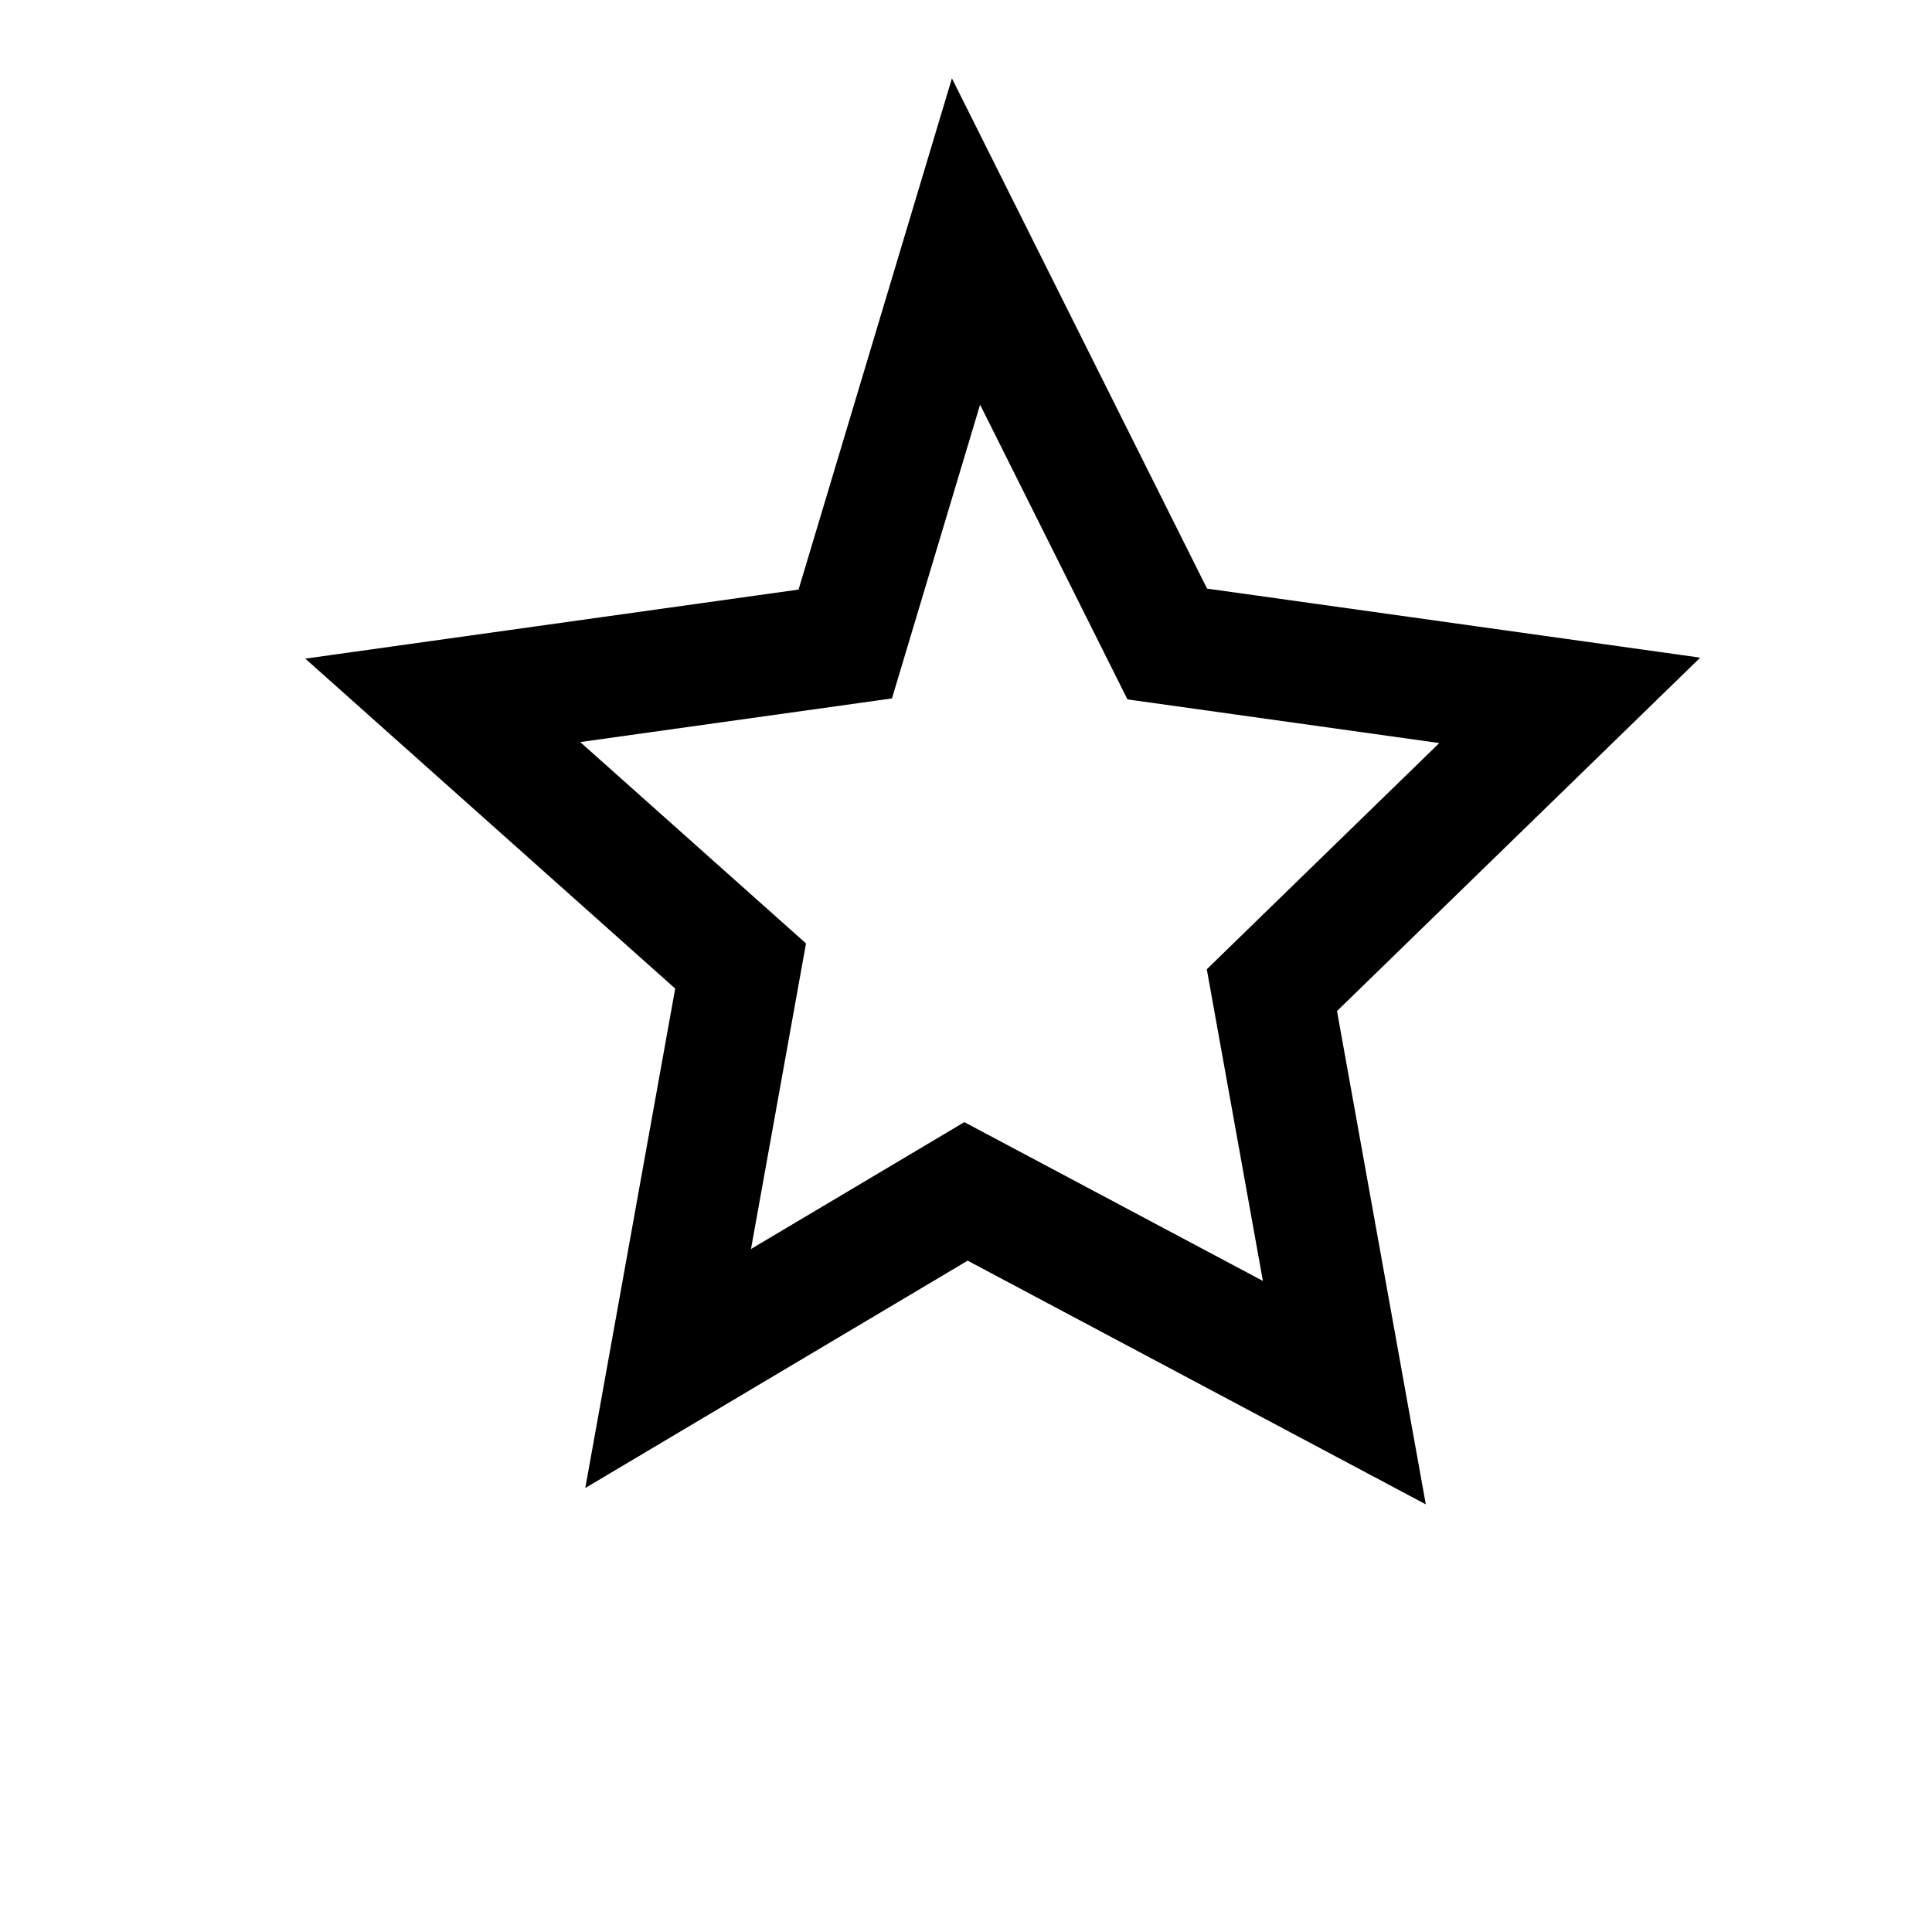
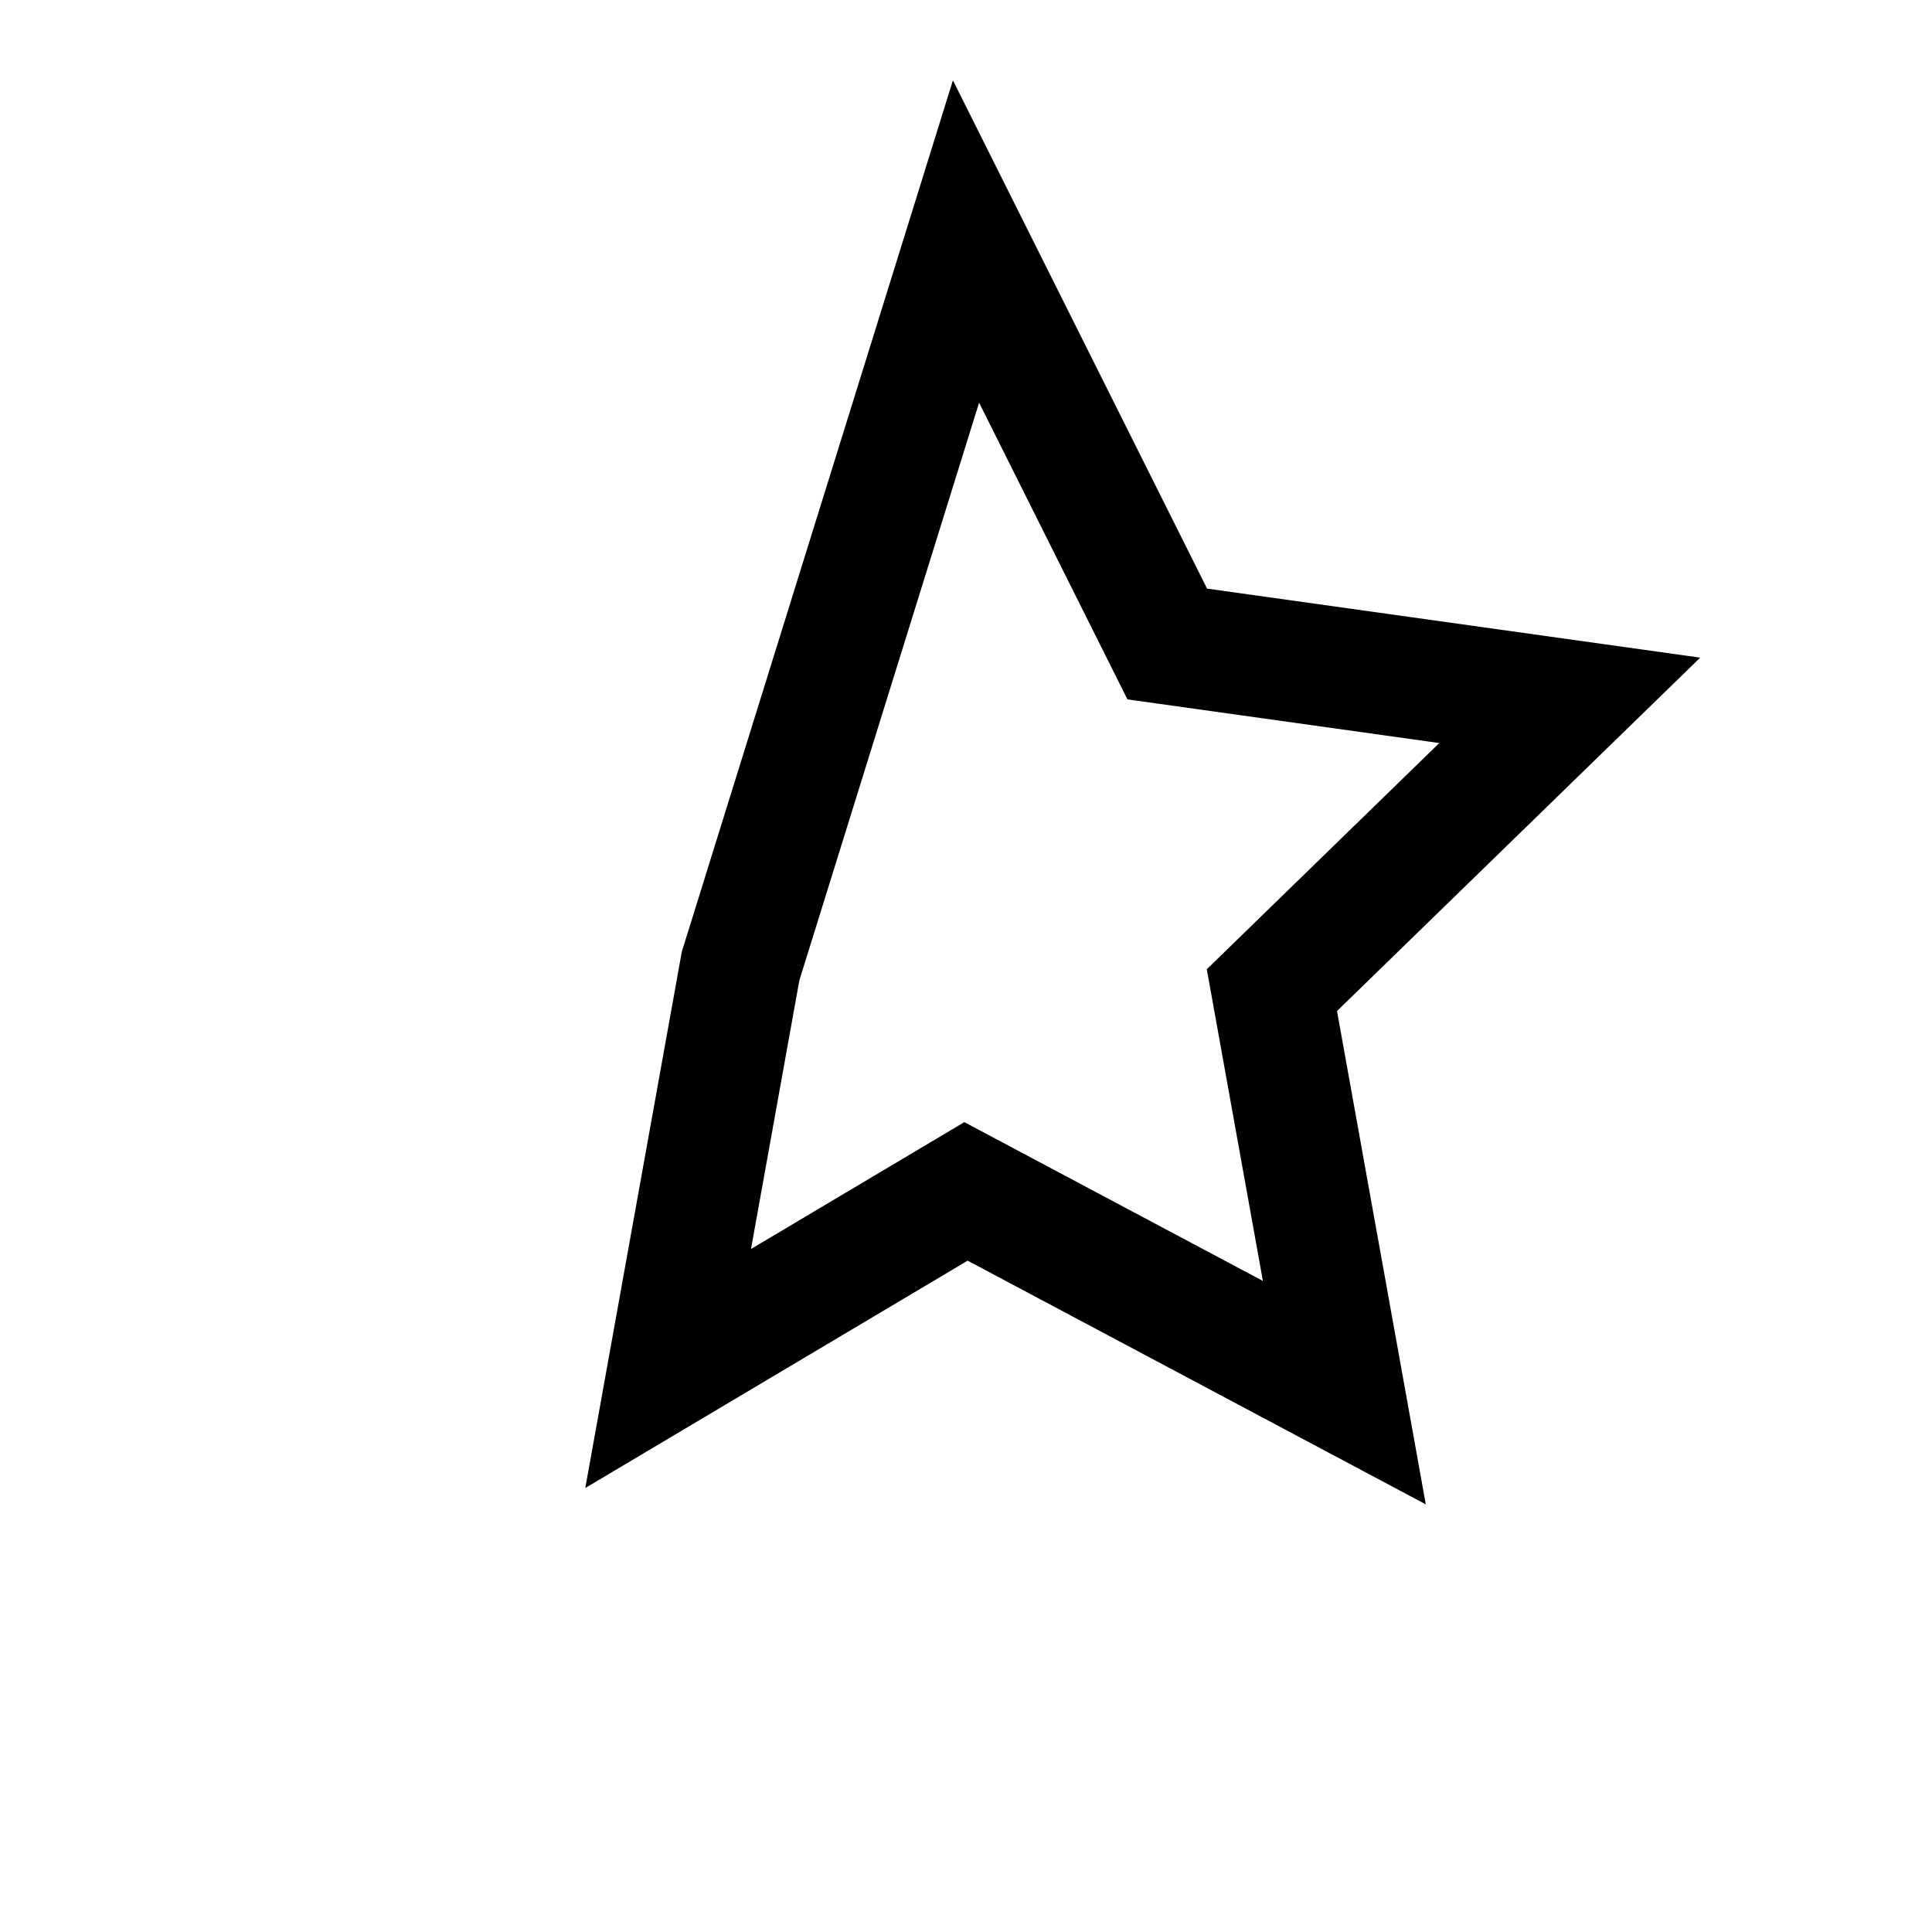
<svg xmlns="http://www.w3.org/2000/svg" viewBox="0 0 24 24" fill="none" stroke="currentColor" stroke-width="1.5">
-   <path d="M12 3l2.5 5 5 .7-3.7 3.6.9 5-4.7-2.5L8.3 17l.9-5L5.5 8.7 10.5 8 12 3z" />
+   <path d="M12 3l2.5 5 5 .7-3.7 3.6.9 5-4.7-2.5L8.3 17l.9-5z" />
</svg>